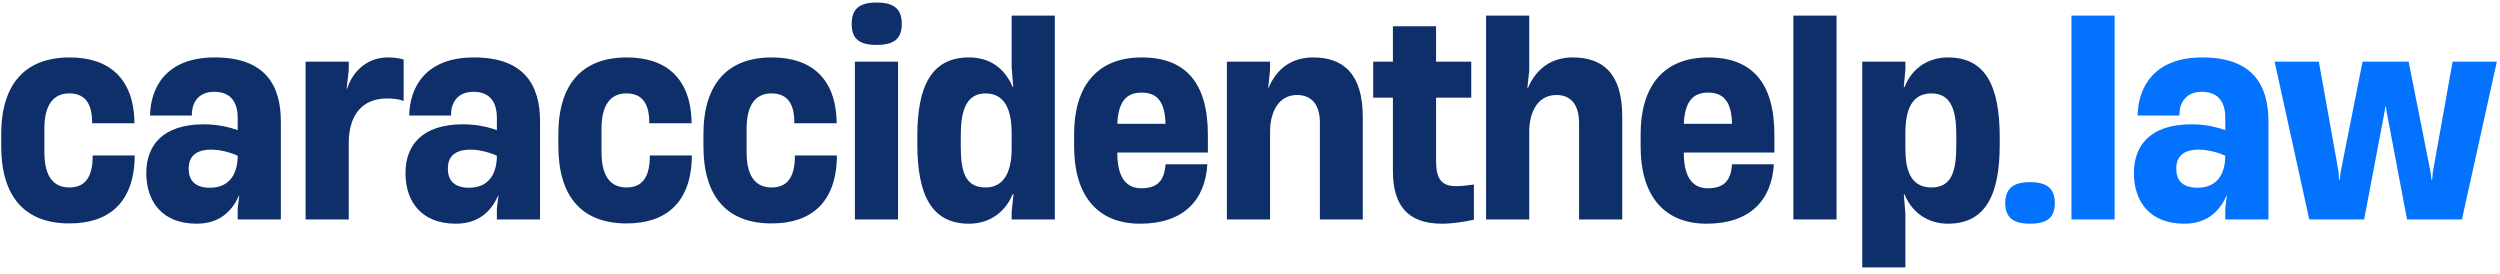
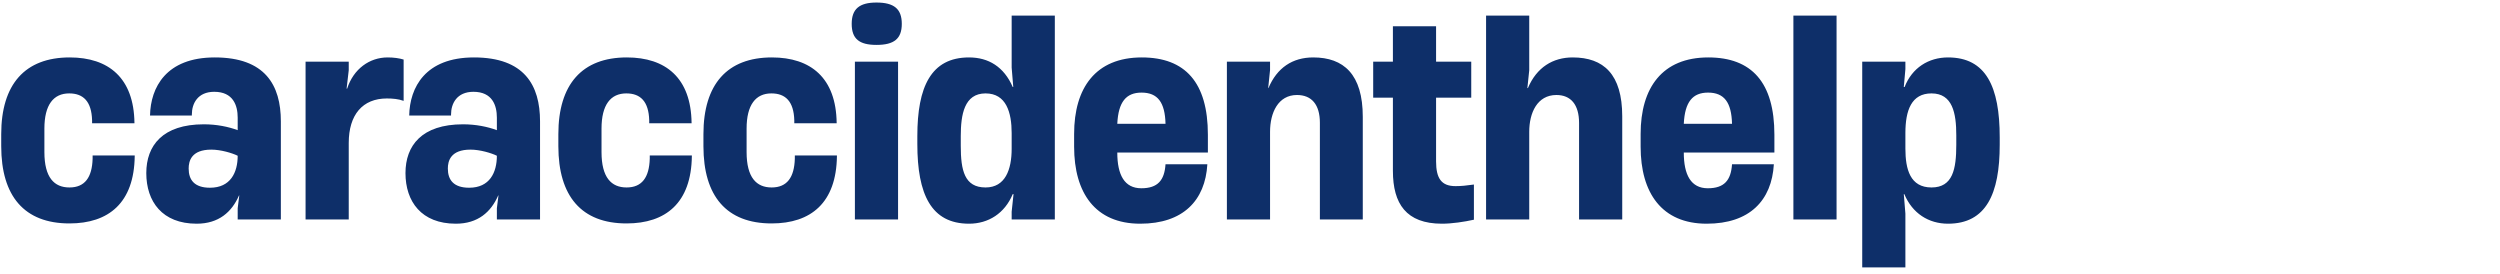
<svg xmlns="http://www.w3.org/2000/svg" width="319" height="35" viewBox="0 0 319 35" fill="none">
  <path d="M8.86 28.51C3.114 28.51 0.156 25.042 0.156 18.65V17.12C0.156 10.762 3.182 7.328 8.894 7.328C13.858 7.328 17.088 9.946 17.156 15.692V15.726H11.75V15.352C11.682 12.938 10.628 11.918 8.826 11.918C6.82 11.918 5.664 13.38 5.664 16.406V19.398C5.664 22.662 6.922 23.92 8.86 23.92C10.832 23.92 11.75 22.628 11.818 20.248V19.84H17.19V19.908C17.122 25.892 13.858 28.51 8.86 28.51ZM27.405 7.328C33.831 7.328 35.837 10.864 35.837 15.488V28H30.329V26.572L30.533 24.94H30.499C29.581 27.048 27.915 28.544 25.093 28.544C20.707 28.544 18.667 25.722 18.667 22.084C18.667 18.582 20.741 15.862 26.011 15.862C27.643 15.862 29.139 16.168 30.329 16.61V15.012C30.329 13.448 29.751 11.714 27.337 11.714C25.229 11.714 24.481 13.21 24.481 14.604V14.74H19.143C19.211 11.17 21.183 7.328 27.405 7.328ZM26.793 23.954C29.411 23.954 30.329 22.016 30.329 19.874C29.649 19.534 28.187 19.092 26.963 19.092C24.413 19.092 24.073 20.554 24.073 21.506C24.073 22.968 24.821 23.954 26.793 23.954ZM49.463 7.328C50.245 7.328 50.959 7.43 51.503 7.6V12.87C50.857 12.632 50.109 12.564 49.361 12.564C46.267 12.564 44.499 14.638 44.499 18.242V28H38.991V7.872H44.499V8.96L44.227 11.306H44.295C45.111 8.79 47.151 7.328 49.463 7.328ZM60.477 7.328C66.903 7.328 68.909 10.864 68.909 15.488V28H63.401V26.572L63.605 24.94H63.571C62.653 27.048 60.987 28.544 58.165 28.544C53.779 28.544 51.739 25.722 51.739 22.084C51.739 18.582 53.813 15.862 59.083 15.862C60.715 15.862 62.211 16.168 63.401 16.61V15.012C63.401 13.448 62.823 11.714 60.409 11.714C58.301 11.714 57.553 13.21 57.553 14.604V14.74H52.215C52.283 11.17 54.255 7.328 60.477 7.328ZM59.865 23.954C62.483 23.954 63.401 22.016 63.401 19.874C62.721 19.534 61.259 19.092 60.035 19.092C57.485 19.092 57.145 20.554 57.145 21.506C57.145 22.968 57.893 23.954 59.865 23.954ZM79.951 28.51C74.204 28.51 71.246 25.042 71.246 18.65V17.12C71.246 10.762 74.272 7.328 79.984 7.328C84.948 7.328 88.178 9.946 88.246 15.692V15.726H82.841V15.352C82.772 12.938 81.719 11.918 79.916 11.918C77.91 11.918 76.754 13.38 76.754 16.406V19.398C76.754 22.662 78.013 23.92 79.951 23.92C81.922 23.92 82.841 22.628 82.909 20.248V19.84H88.281V19.908C88.213 25.892 84.948 28.51 79.951 28.51ZM98.462 28.51C92.716 28.51 89.758 25.042 89.758 18.65V17.12C89.758 10.762 92.784 7.328 98.496 7.328C103.46 7.328 106.69 9.946 106.758 15.692V15.726H101.352V15.352C101.284 12.938 100.23 11.918 98.428 11.918C96.422 11.918 95.266 13.38 95.266 16.406V19.398C95.266 22.662 96.524 23.92 98.462 23.92C100.434 23.92 101.352 22.628 101.42 20.248V19.84H106.792V19.908C106.724 25.892 103.46 28.51 98.462 28.51ZM111.839 5.73C109.629 5.73 108.677 4.948 108.677 3.044C108.677 1.14 109.663 0.324 111.839 0.324C114.083 0.324 115.069 1.14 115.069 3.044C115.069 4.948 114.083 5.73 111.839 5.73ZM114.593 28H109.085V7.872H114.593V28ZM129.088 8.62V1.99H134.596V28H129.088V27.014L129.326 24.77H129.224C128.204 27.218 126.13 28.544 123.648 28.544C118.82 28.544 117.052 24.804 117.052 18.378V17.358C117.052 11.102 118.786 7.328 123.648 7.328C126.13 7.328 128.102 8.518 129.224 11.102H129.292L129.088 8.62ZM125.756 23.92C128.272 23.92 129.088 21.642 129.088 18.99V16.984C129.088 14.366 128.408 11.918 125.756 11.918C123.036 11.918 122.594 14.638 122.594 17.358V18.616C122.594 21.744 123.07 23.92 125.756 23.92ZM154.126 17.188V19.466H142.566C142.566 22.322 143.484 24.022 145.626 24.022C147.734 24.022 148.584 23.002 148.72 20.962H154.058C153.786 25.586 150.964 28.544 145.49 28.544C139.744 28.544 137.058 24.6 137.058 18.718V17.086C137.058 11.204 139.812 7.328 145.694 7.328C151.236 7.328 154.126 10.524 154.126 17.188ZM145.66 11.816C143.688 11.816 142.702 13.006 142.566 15.794H148.72C148.652 13.074 147.734 11.816 145.66 11.816ZM167.567 7.328C171.443 7.328 173.891 9.47 173.891 14.91V28H168.417V15.658C168.417 13.346 167.363 12.122 165.493 12.122C163.079 12.122 162.059 14.4 162.059 16.814V28H156.551V7.872H162.059V8.926L161.821 11.238H161.855C162.943 8.654 164.915 7.328 167.567 7.328ZM185.725 23.75C186.473 23.75 187.085 23.682 188.071 23.546V28.034C186.847 28.306 185.283 28.544 183.991 28.544C179.435 28.544 177.735 25.994 177.735 21.812V12.462H175.219V7.872H177.735V3.35H183.243V7.872H187.731V12.462H183.243V20.588C183.243 22.764 183.923 23.75 185.725 23.75ZM200.673 7.328C204.617 7.328 206.997 9.47 206.997 14.842V28H201.489V15.692C201.489 13.346 200.435 12.122 198.599 12.122C196.151 12.122 195.131 14.4 195.131 16.814V28H189.623V1.99H195.131V8.96L194.893 11.238H194.961C196.083 8.586 198.157 7.328 200.673 7.328ZM226.412 17.188V19.466H214.852C214.852 22.322 215.77 24.022 217.912 24.022C220.02 24.022 220.87 23.002 221.006 20.962H226.344C226.072 25.586 223.25 28.544 217.776 28.544C212.03 28.544 209.344 24.6 209.344 18.718V17.086C209.344 11.204 212.098 7.328 217.98 7.328C223.522 7.328 226.412 10.524 226.412 17.188ZM217.946 11.816C215.974 11.816 214.988 13.006 214.852 15.794H221.006C220.938 13.074 220.02 11.816 217.946 11.816ZM234.345 28H228.837V1.99H234.345V28ZM248.568 7.328C253.396 7.328 255.164 11.034 255.164 17.528V18.48C255.164 24.736 253.43 28.544 248.568 28.544C246.086 28.544 244.012 27.218 242.992 24.77H242.924L243.128 27.252V34.12H237.62V7.872H243.128V8.824L242.924 11.102H243.026C243.978 8.654 246.086 7.328 248.568 7.328ZM249.622 18.48V17.256C249.622 14.434 249.146 11.918 246.46 11.918C243.91 11.918 243.128 14.06 243.128 16.984V18.956C243.128 21.608 243.74 23.92 246.46 23.92C249.18 23.92 249.622 21.574 249.622 18.48Z" fill="#0E2F69" />
-   <path d="M259.034 28.544C256.858 28.544 255.872 27.728 255.872 25.926C255.872 24.09 256.858 23.24 259.034 23.24C261.244 23.24 262.196 24.09 262.196 25.926C262.196 27.728 261.244 28.544 259.034 28.544ZM269.825 28H264.317V1.99H269.825V28ZM281.022 7.328C287.448 7.328 289.454 10.864 289.454 15.488V28H283.946V26.572L284.15 24.94H284.116C283.198 27.048 281.532 28.544 278.71 28.544C274.324 28.544 272.284 25.722 272.284 22.084C272.284 18.582 274.358 15.862 279.628 15.862C281.26 15.862 282.756 16.168 283.946 16.61V15.012C283.946 13.448 283.368 11.714 280.954 11.714C278.846 11.714 278.098 13.21 278.098 14.604V14.74H272.76C272.828 11.17 274.8 7.328 281.022 7.328ZM280.41 23.954C283.028 23.954 283.946 22.016 283.946 19.874C283.266 19.534 281.804 19.092 280.58 19.092C278.03 19.092 277.69 20.554 277.69 21.506C277.69 22.968 278.438 23.954 280.41 23.954ZM301.665 28H294.661L290.241 7.872H295.885L298.401 21.914L298.469 22.968H298.537L298.673 21.914L301.461 7.872H307.343L310.131 21.914L310.267 22.968H310.335L310.437 21.914L312.953 7.872H318.597L314.143 28H307.139L304.521 14.196L304.453 13.584H304.385L304.283 14.196L301.665 28Z" fill="#0373FF" />
</svg>